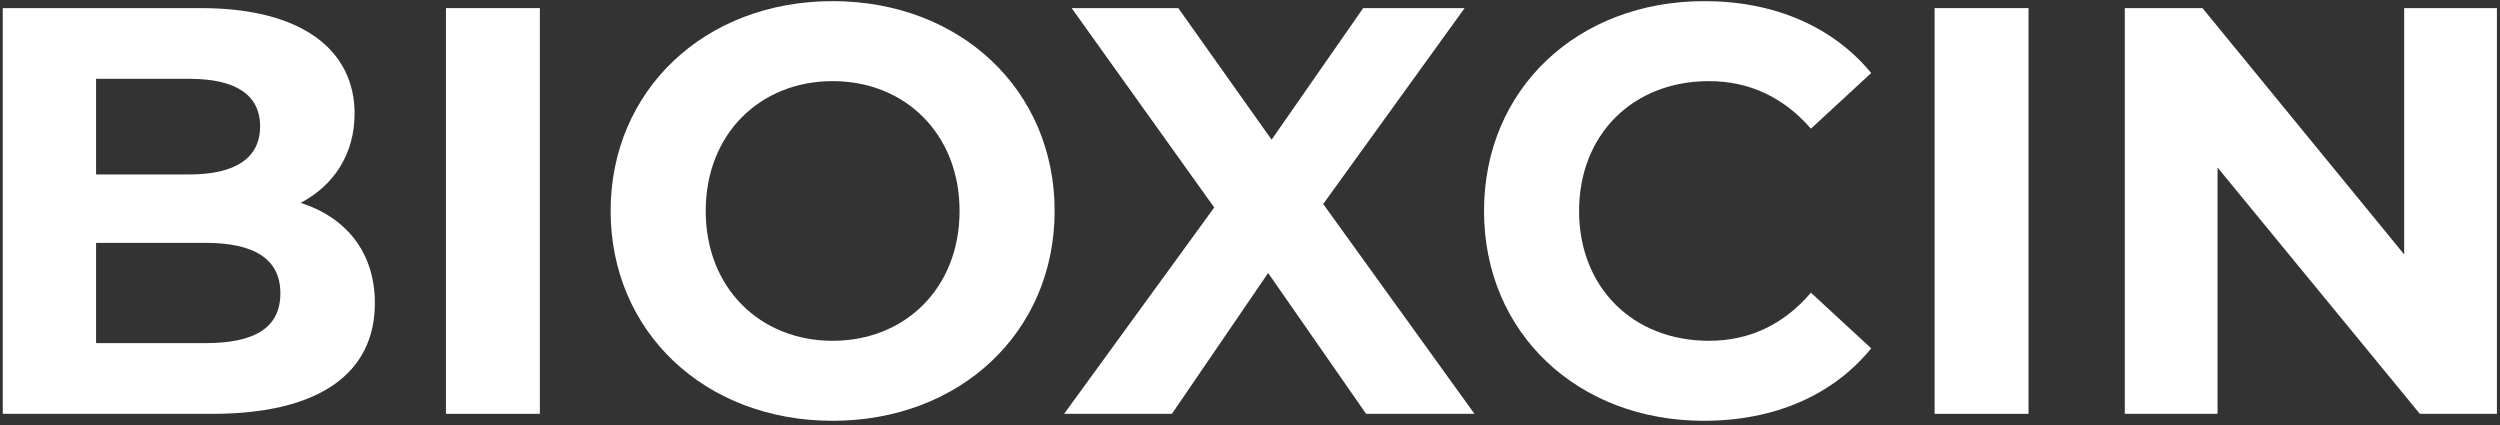
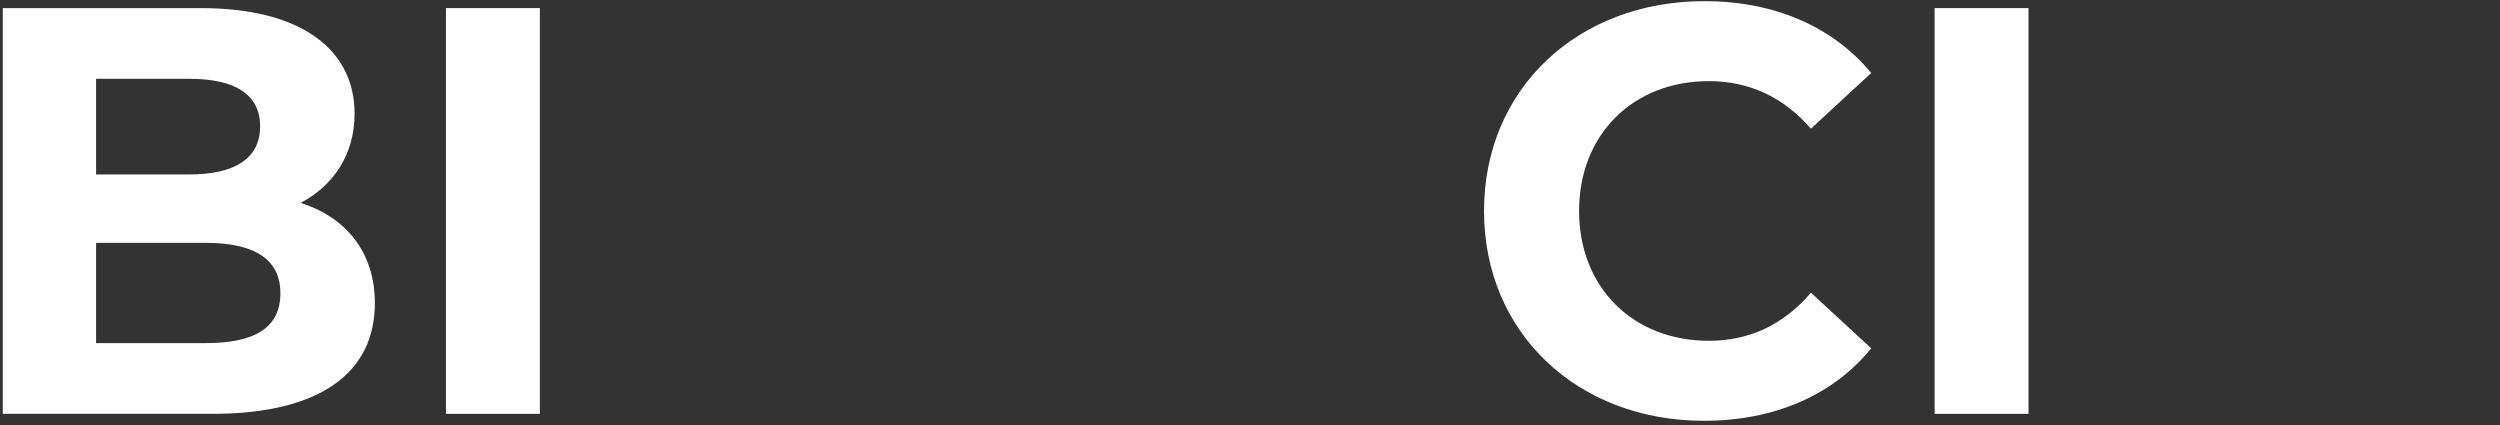
<svg xmlns="http://www.w3.org/2000/svg" width="441" height="75" viewBox="0 0 441 75" fill="none">
  <rect x="0" y="0" width="441" height="75" fill="#333333" stroke="none" />
-   <path d="M424.097 1.429H440.456V73H426.858L391.174 29.546V73H374.815V1.429H388.516L424.097 44.883V1.429Z" fill="white" />
  <path d="M341.266 73V1.429H357.83V73H341.266Z" fill="white" />
  <path d="M300.533 74.227C278.346 74.227 261.782 58.788 261.782 37.215C261.782 15.641 278.346 0.202 300.635 0.202C313.006 0.202 323.333 4.701 330.081 12.88L319.448 22.696C314.642 17.175 308.61 14.312 301.453 14.312C288.059 14.312 278.55 23.718 278.55 37.215C278.55 50.711 288.059 60.117 301.453 60.117C308.61 60.117 314.642 57.255 319.448 51.631L330.081 61.447C323.333 69.728 313.006 74.227 300.533 74.227Z" fill="white" />
-   <path d="M260.098 73H240.978L223.699 48.155L206.726 73H187.709L214.19 36.601L189.038 1.429H207.851L224.312 24.639L240.467 1.429H258.359L233.412 35.988L260.098 73Z" fill="white" />
-   <path d="M146.877 74.227C124.281 74.227 107.717 58.481 107.717 37.215C107.717 15.948 124.281 0.202 146.877 0.202C169.37 0.202 186.036 15.846 186.036 37.215C186.036 58.584 169.37 74.227 146.877 74.227ZM146.877 60.117C159.657 60.117 169.268 50.813 169.268 37.215C169.268 23.616 159.657 14.312 146.877 14.312C134.096 14.312 124.485 23.616 124.485 37.215C124.485 50.813 134.096 60.117 146.877 60.117Z" fill="white" />
  <path d="M78.667 73V1.429H95.231V73H78.667Z" fill="white" />
  <path d="M53.04 35.783C61.015 38.339 66.127 44.474 66.127 53.471C66.127 65.843 56.312 73 37.499 73H0.486V1.429H35.454C53.346 1.429 62.548 8.893 62.548 20.038C62.548 27.195 58.868 32.716 53.04 35.783ZM33.409 13.903H16.948V30.773H33.409C41.486 30.773 45.883 27.91 45.883 22.287C45.883 16.664 41.486 13.903 33.409 13.903ZM36.272 60.526C44.86 60.526 49.461 57.868 49.461 51.733C49.461 45.701 44.86 42.838 36.272 42.838H16.948V60.526H36.272Z" fill="white" />
</svg>